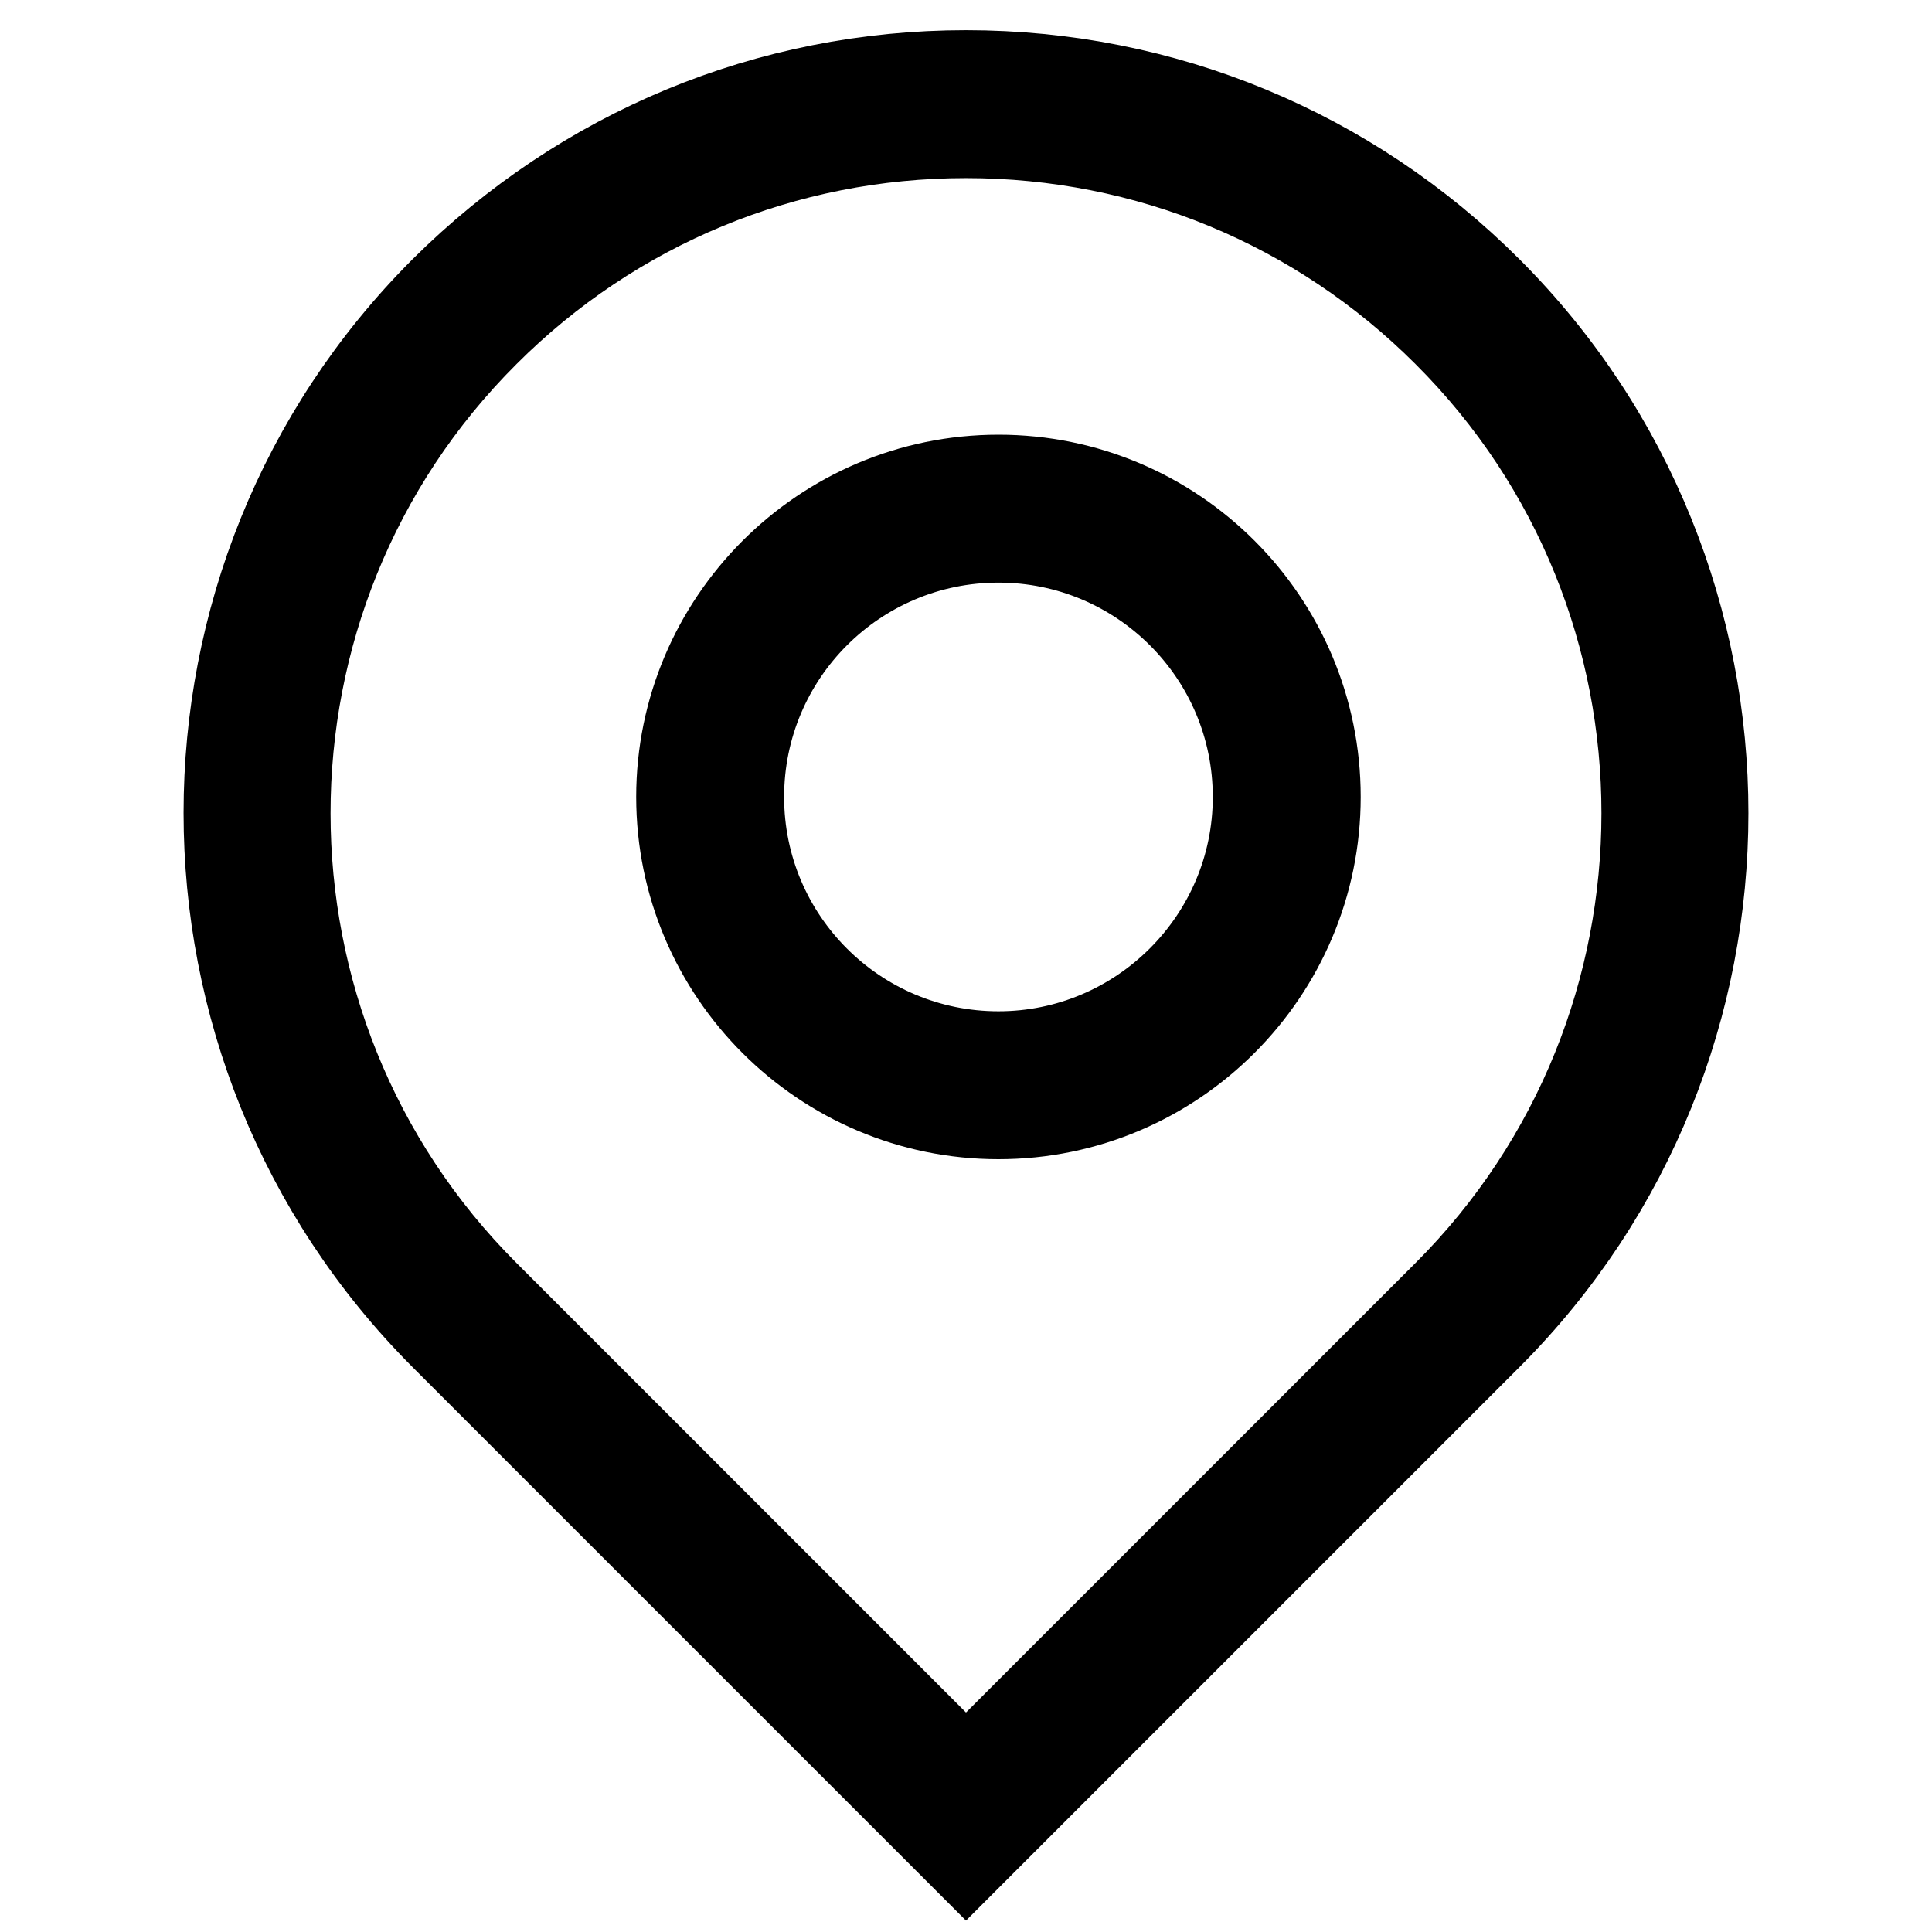
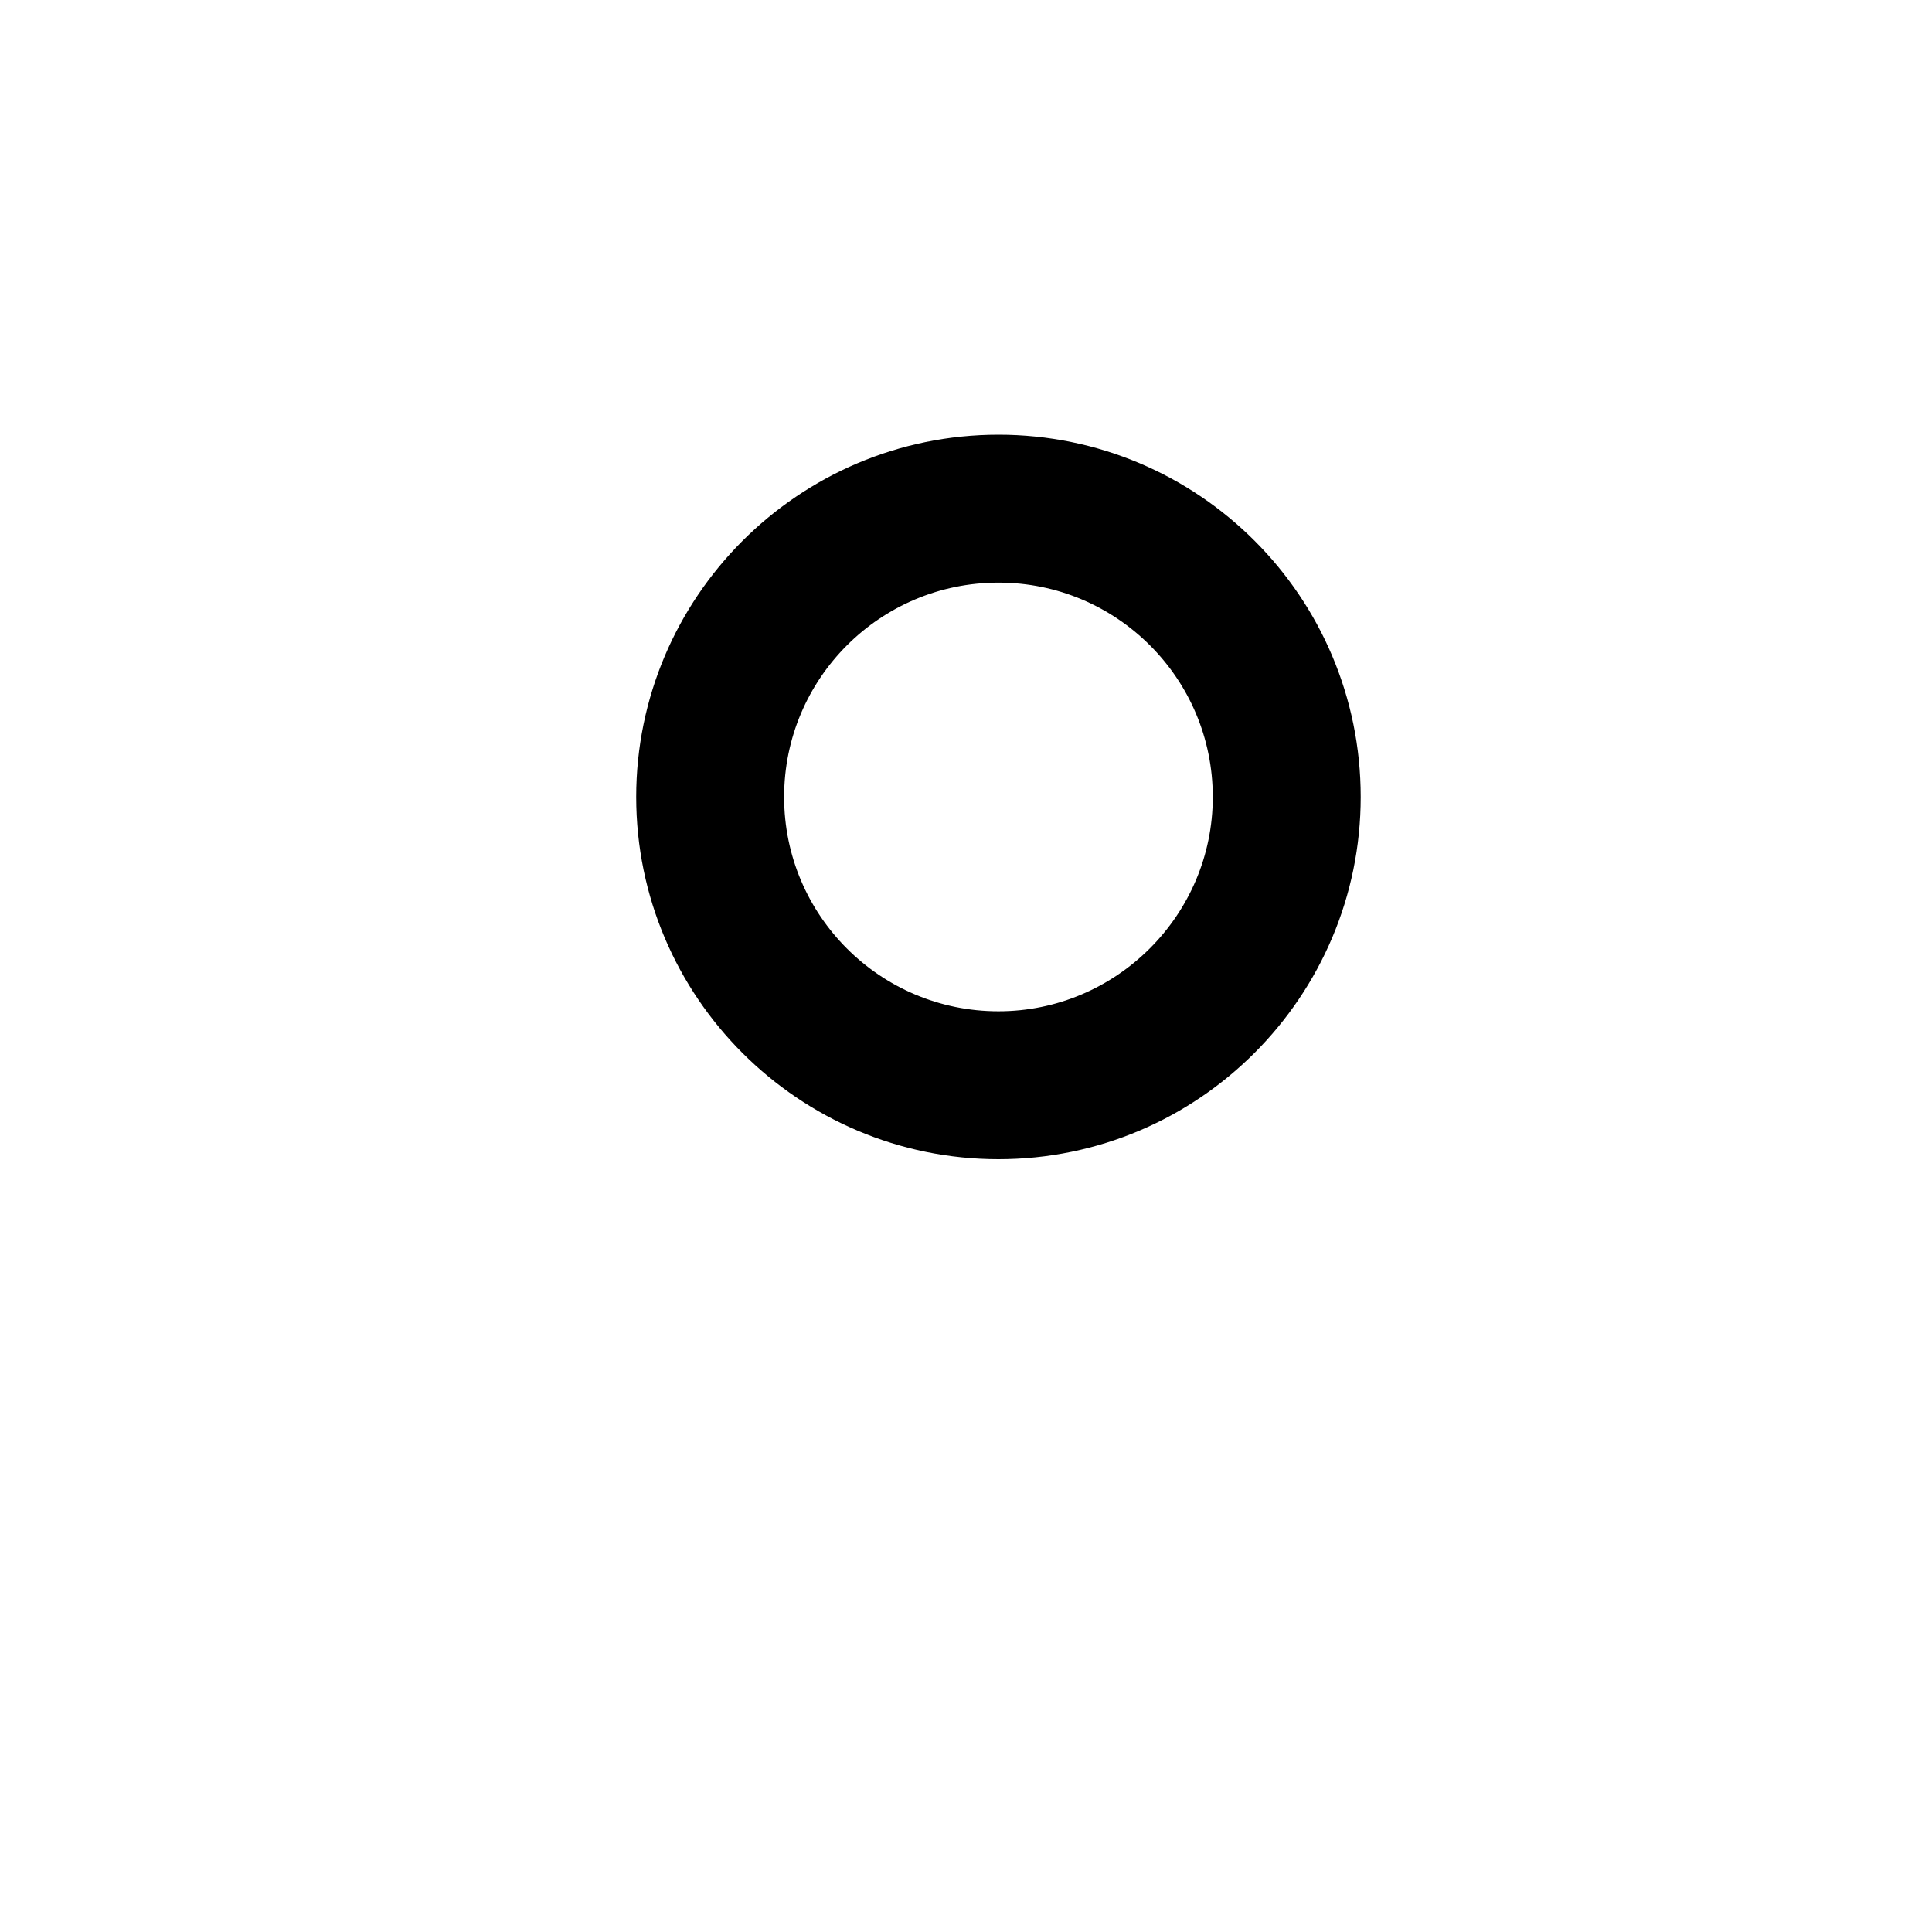
<svg xmlns="http://www.w3.org/2000/svg" version="1.1" x="0px" y="0px" viewBox="0 0 256 256" enable-background="new 0 0 256 256" xml:space="preserve">
  <g>
    <g>
-       <path stroke-width="12" fill-opacity="0" stroke="#000000" d="M191.8,171.6L128,235.4l-63.8-63.8C29,136.4,29,79.1,64.2,44c17-17,39.7-26.4,63.8-26.4c24.1,0,46.8,9.4,63.8,26.4C227,79.1,227,136.4,191.8,171.6L191.8,171.6z M197.1,38.6C178.7,20.2,154.1,10,128,10c-26.1,0-50.6,10.2-69.1,28.6c-38.1,38.1-38.1,100.1,0,138.3L128,246l69.1-69.1C235.2,138.8,235.2,76.7,197.1,38.6L197.1,38.6z" />
      <path stroke-width="12" fill-opacity="0" stroke="#000000" d="M132.3,140c-19,0-34.4-15.4-34.4-34.4c0-19,15.4-34.4,34.4-34.4c19,0,34.4,15.4,34.4,34.4C166.7,124.6,151.2,140,132.3,140L132.3,140z M132.3,63.6c-23.2,0-42,18.9-42,42c0,23.2,18.9,42,42,42c23.2,0,42-18.9,42-42C174.3,82.4,155.5,63.6,132.3,63.6L132.3,63.6z" />
    </g>
  </g>
</svg>